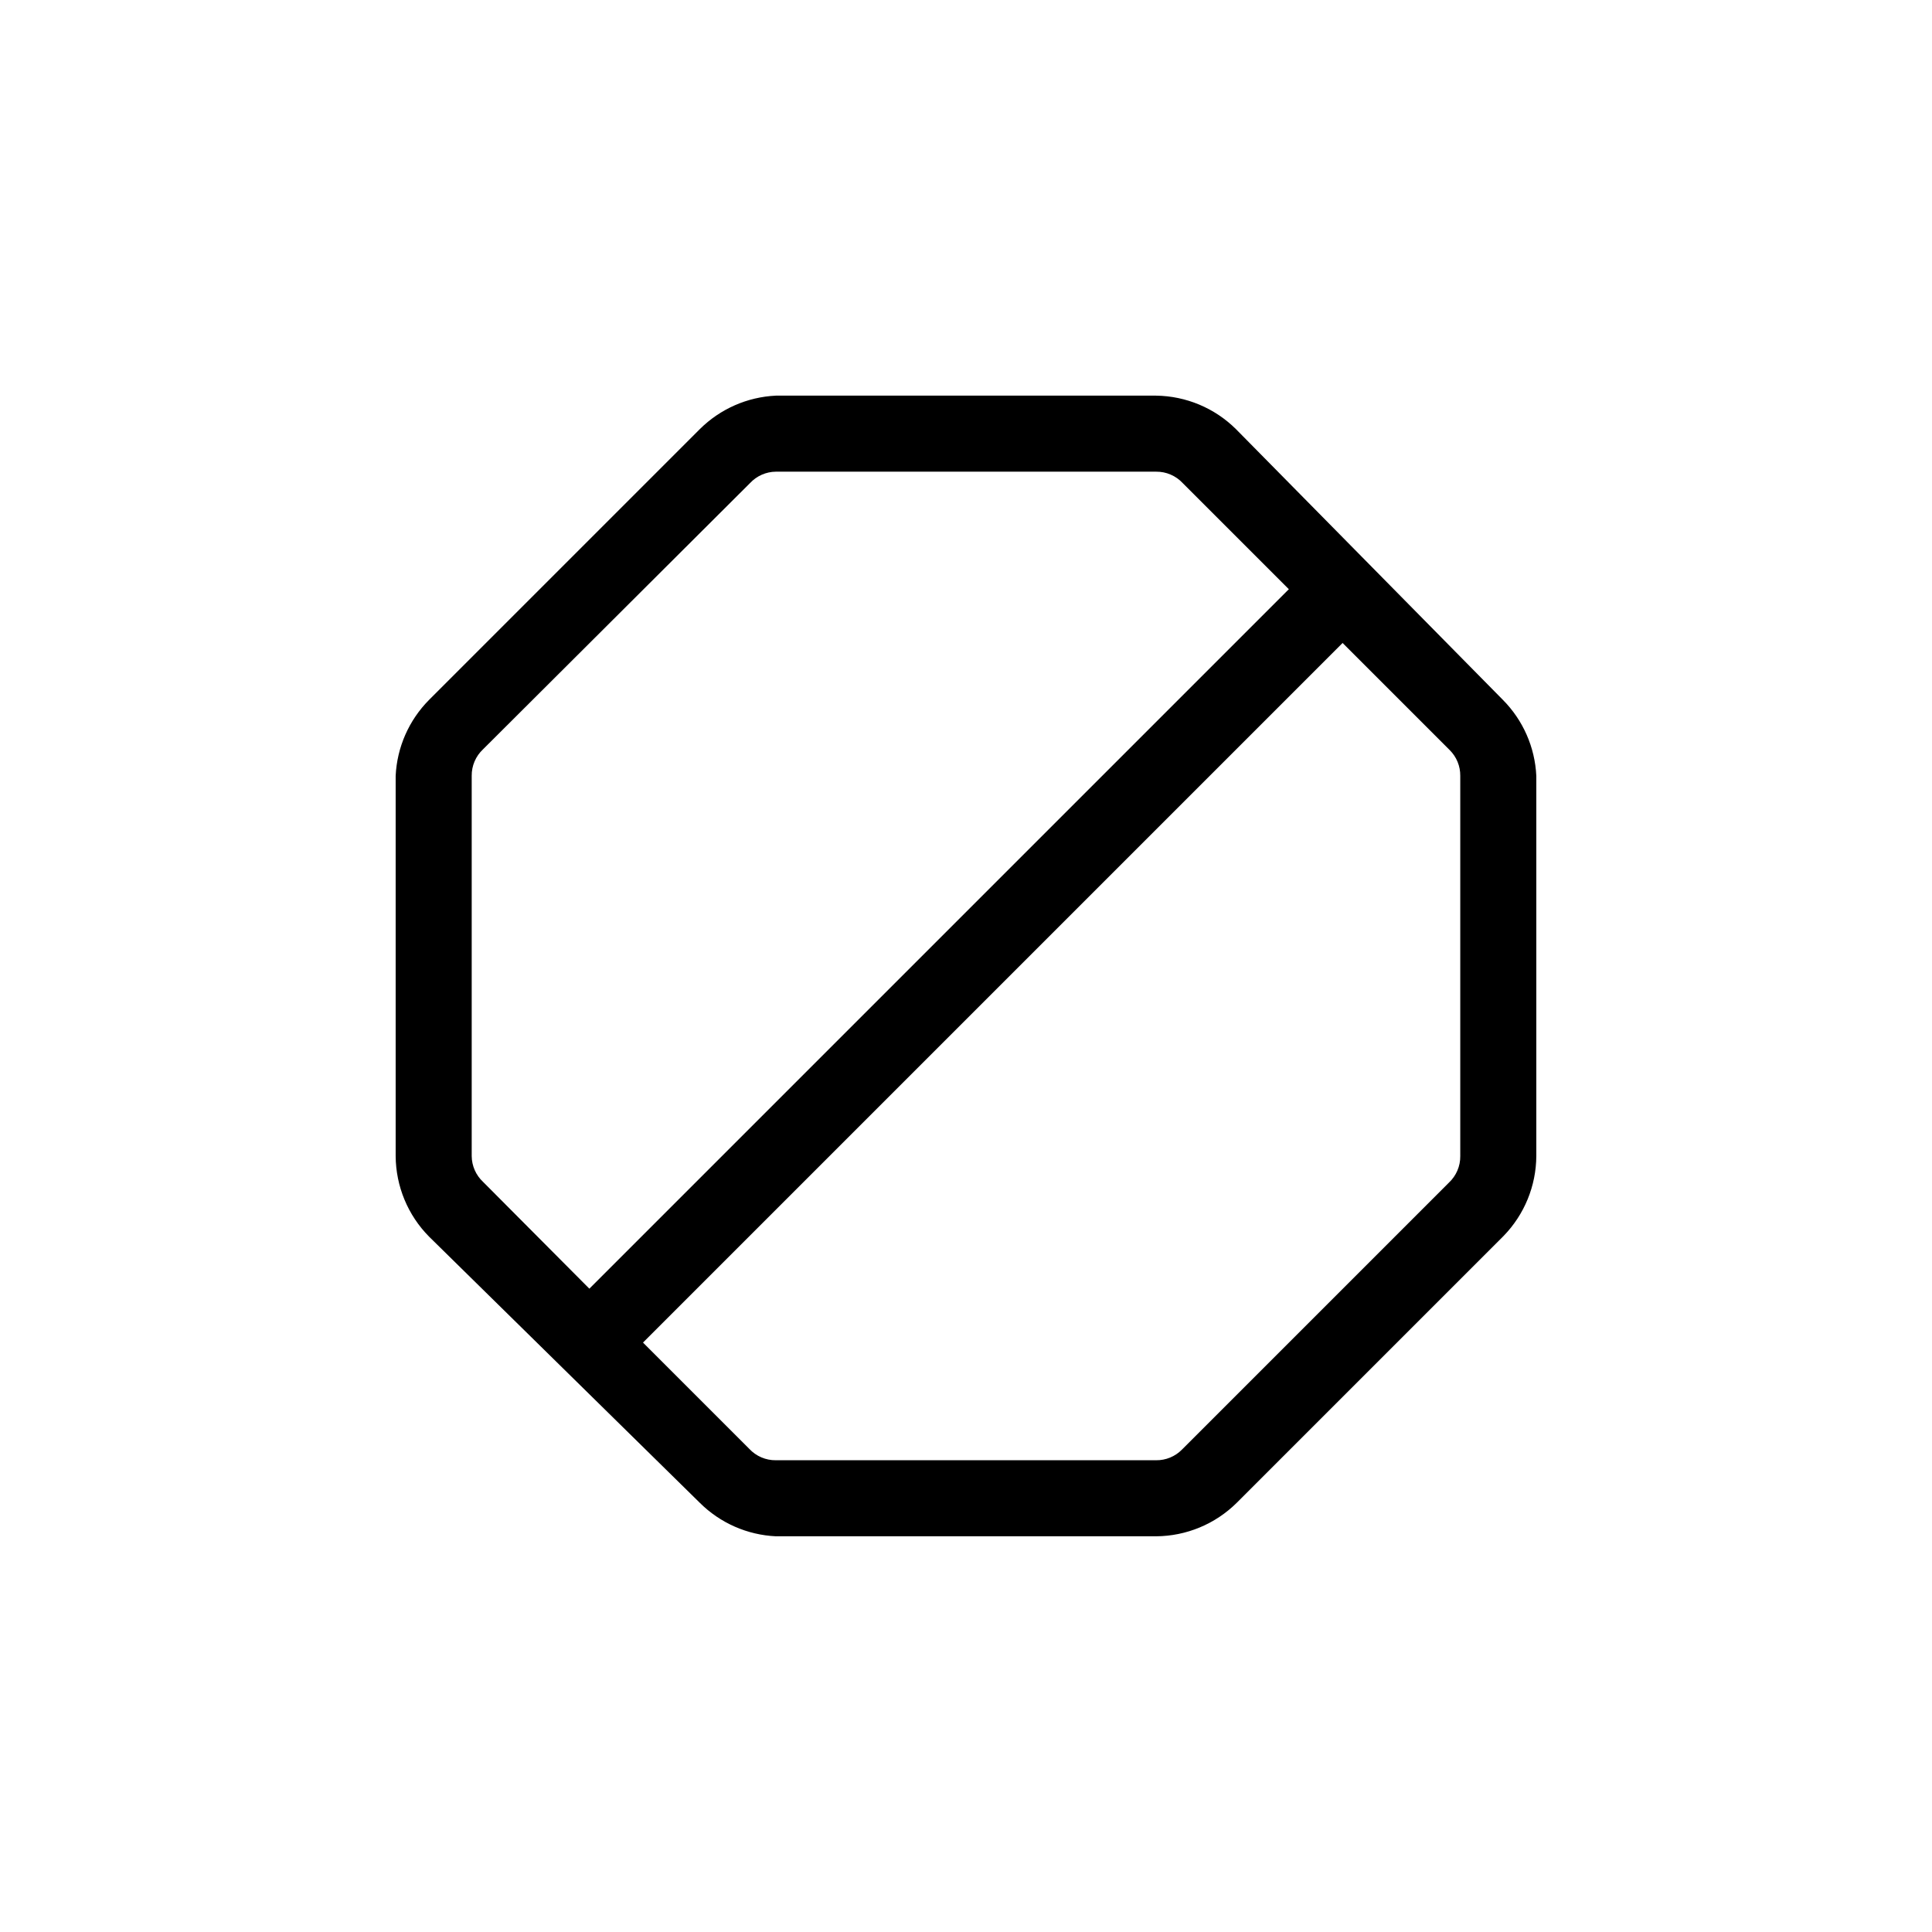
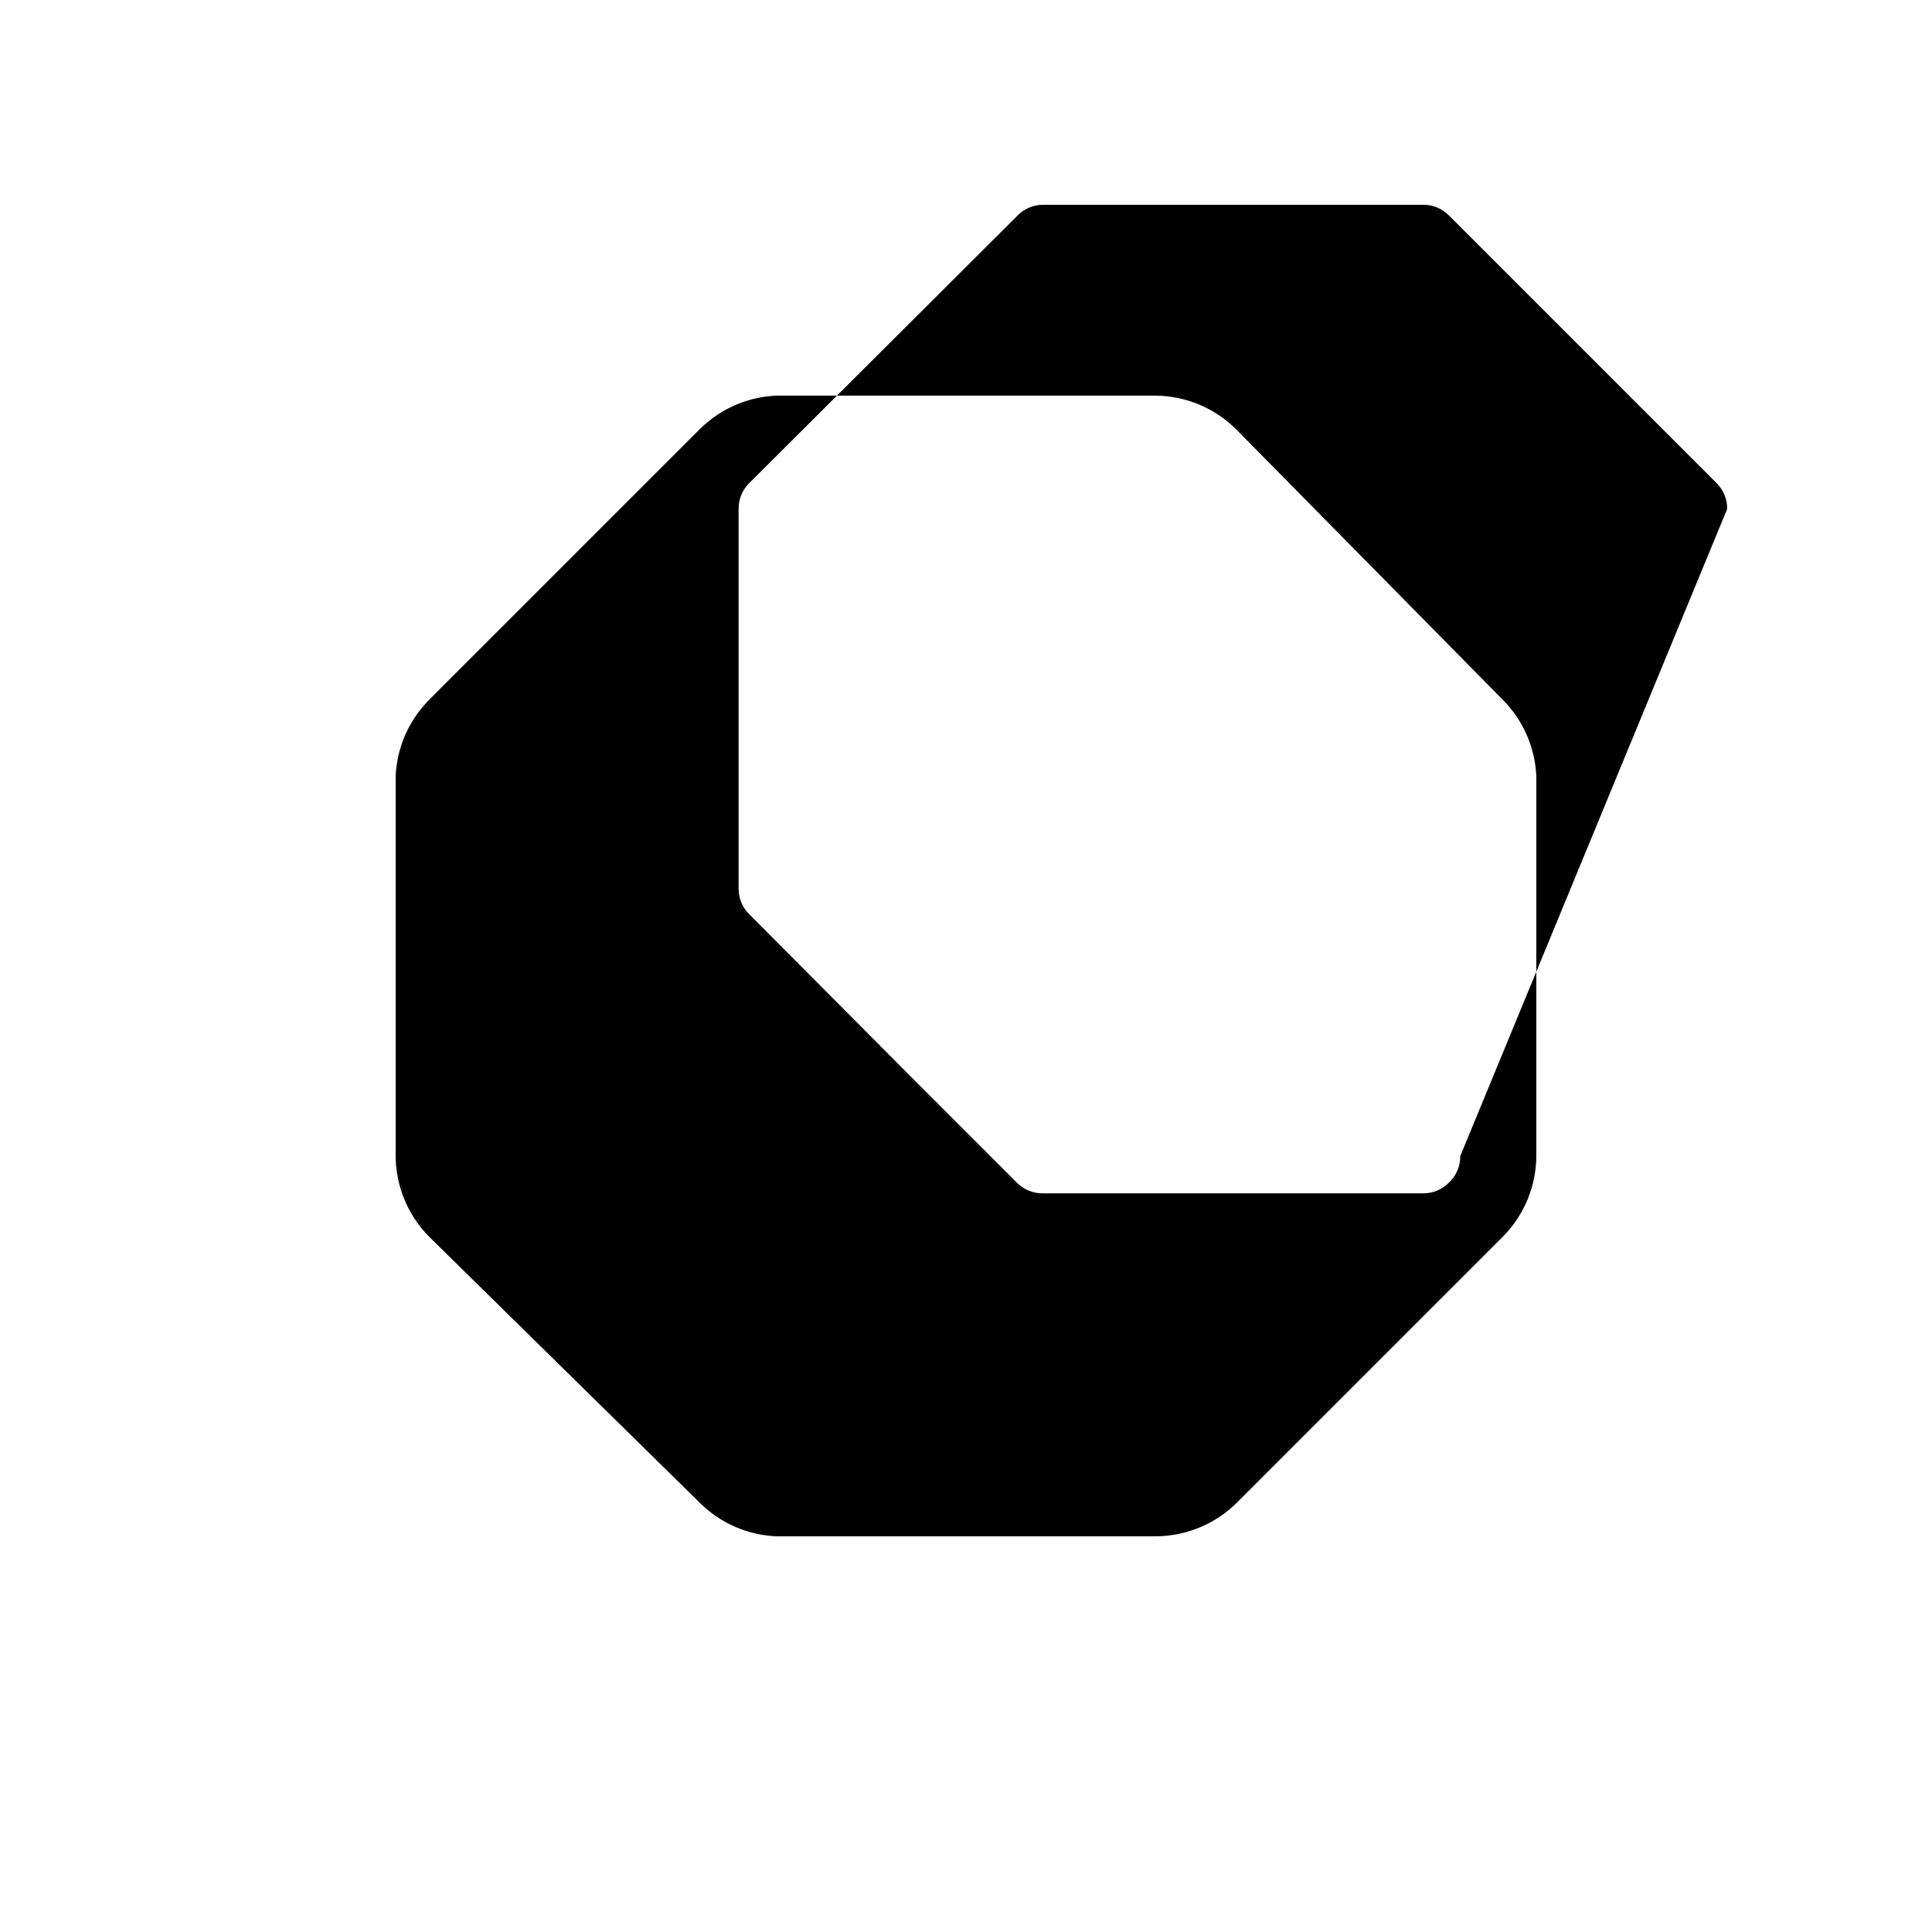
<svg xmlns="http://www.w3.org/2000/svg" fill="#000000" width="800px" height="800px" version="1.1" viewBox="144 144 512 512">
  <g>
-     <path d="m292.08 493.62 201.49-201.49 14.25 14.25-201.49 201.49z" />
-     <path d="m542.27 329.46-70.734-71.742c-5.637-5.586-13.223-8.766-21.16-8.867h-100.76c-7.582 0.355-14.766 3.516-20.152 8.867l-71.742 71.742c-5.352 5.387-8.512 12.57-8.867 20.152v100.76c0.051 8.008 3.234 15.676 8.867 21.363l71.742 70.531c5.387 5.352 12.57 8.512 20.152 8.867h100.76c8.008-0.051 15.676-3.234 21.363-8.867l70.734-70.734c5.512-5.672 8.617-13.254 8.664-21.16v-100.76c-0.355-7.582-3.516-14.766-8.867-20.152zm-11.285 120.91c0.035 2.672-1.066 5.234-3.023 7.055l-70.734 70.734c-1.805 1.832-4.277 2.852-6.852 2.82h-100.76c-2.672 0.035-5.234-1.066-7.055-3.023l-28.215-28.215-42.316-42.52c-1.906-1.77-3-4.25-3.023-6.852v-100.76c-0.031-2.672 1.066-5.234 3.023-7.055l70.734-70.531c1.773-1.906 4.25-3 6.852-3.023h100.76c2.672-0.031 5.234 1.066 7.055 3.023l70.738 70.738-0.004-0.004c1.832 1.805 2.852 4.281 2.82 6.852z" />
+     <path d="m542.27 329.46-70.734-71.742c-5.637-5.586-13.223-8.766-21.16-8.867h-100.76c-7.582 0.355-14.766 3.516-20.152 8.867l-71.742 71.742c-5.352 5.387-8.512 12.57-8.867 20.152v100.76c0.051 8.008 3.234 15.676 8.867 21.363l71.742 70.531c5.387 5.352 12.57 8.512 20.152 8.867h100.76c8.008-0.051 15.676-3.234 21.363-8.867l70.734-70.734c5.512-5.672 8.617-13.254 8.664-21.16v-100.76c-0.355-7.582-3.516-14.766-8.867-20.152zm-11.285 120.91c0.035 2.672-1.066 5.234-3.023 7.055c-1.805 1.832-4.277 2.852-6.852 2.82h-100.76c-2.672 0.035-5.234-1.066-7.055-3.023l-28.215-28.215-42.316-42.52c-1.906-1.77-3-4.25-3.023-6.852v-100.76c-0.031-2.672 1.066-5.234 3.023-7.055l70.734-70.531c1.773-1.906 4.25-3 6.852-3.023h100.76c2.672-0.031 5.234 1.066 7.055 3.023l70.738 70.738-0.004-0.004c1.832 1.805 2.852 4.281 2.82 6.852z" />
  </g>
</svg>